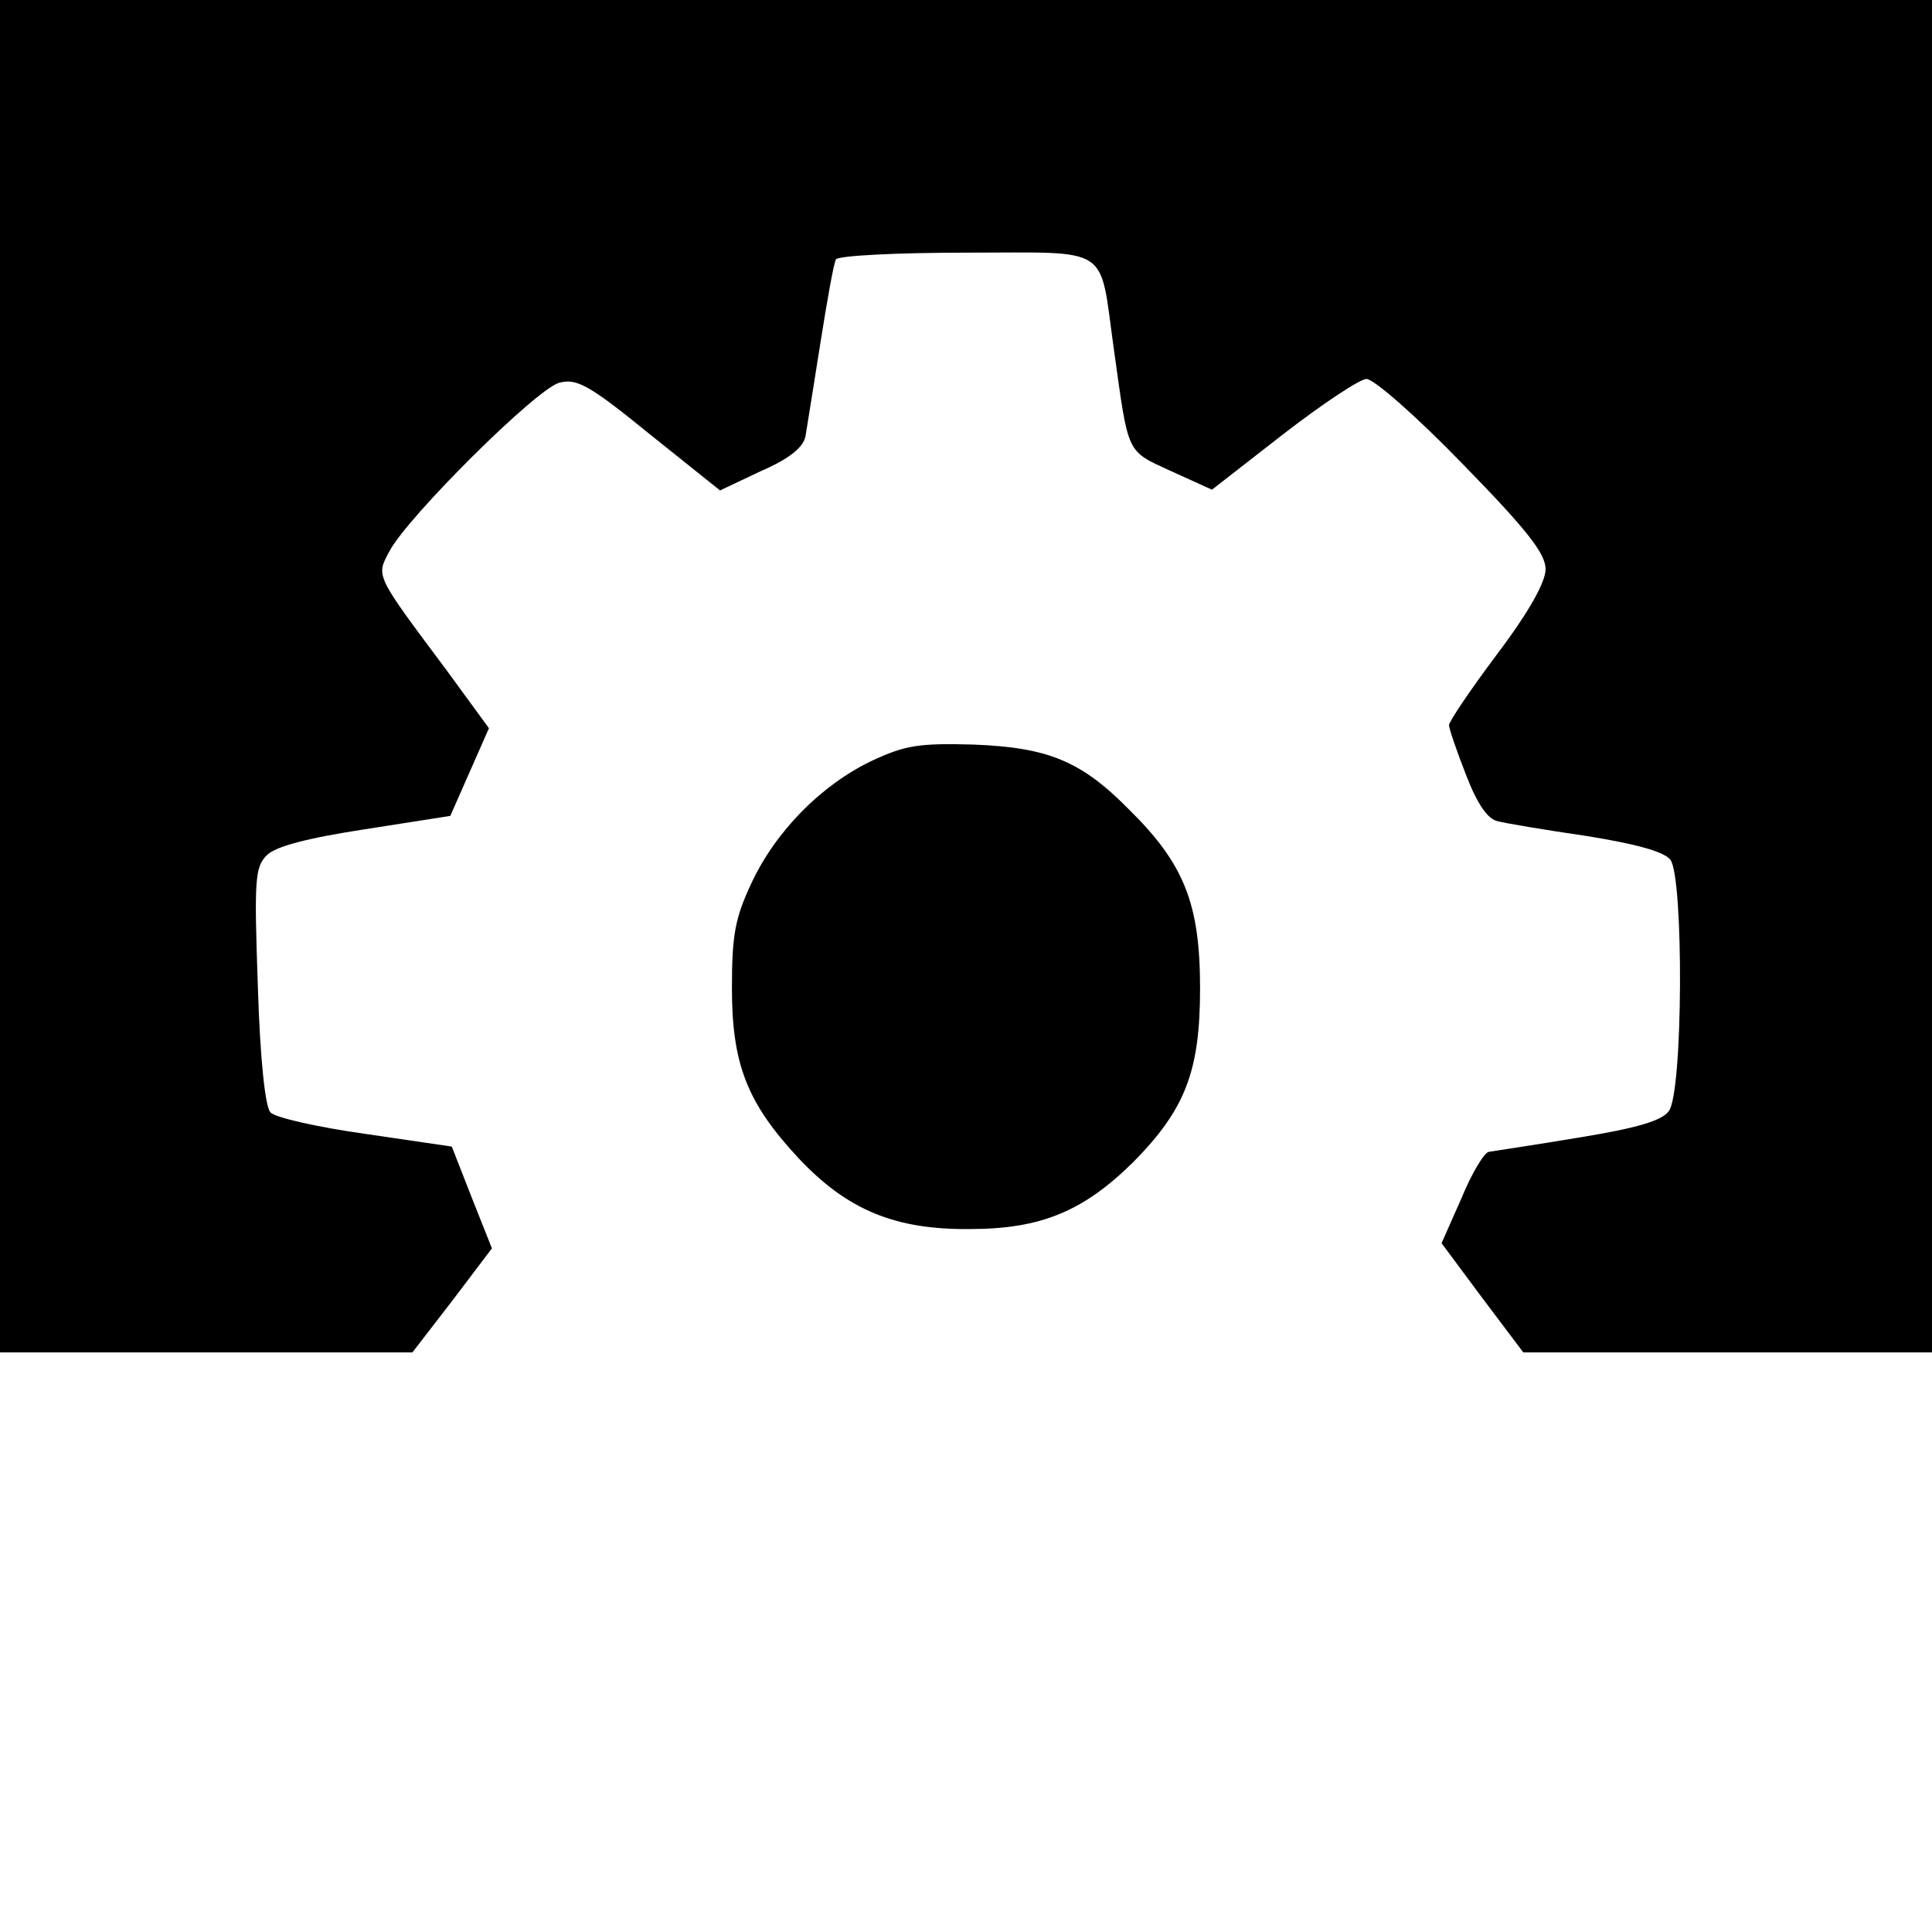
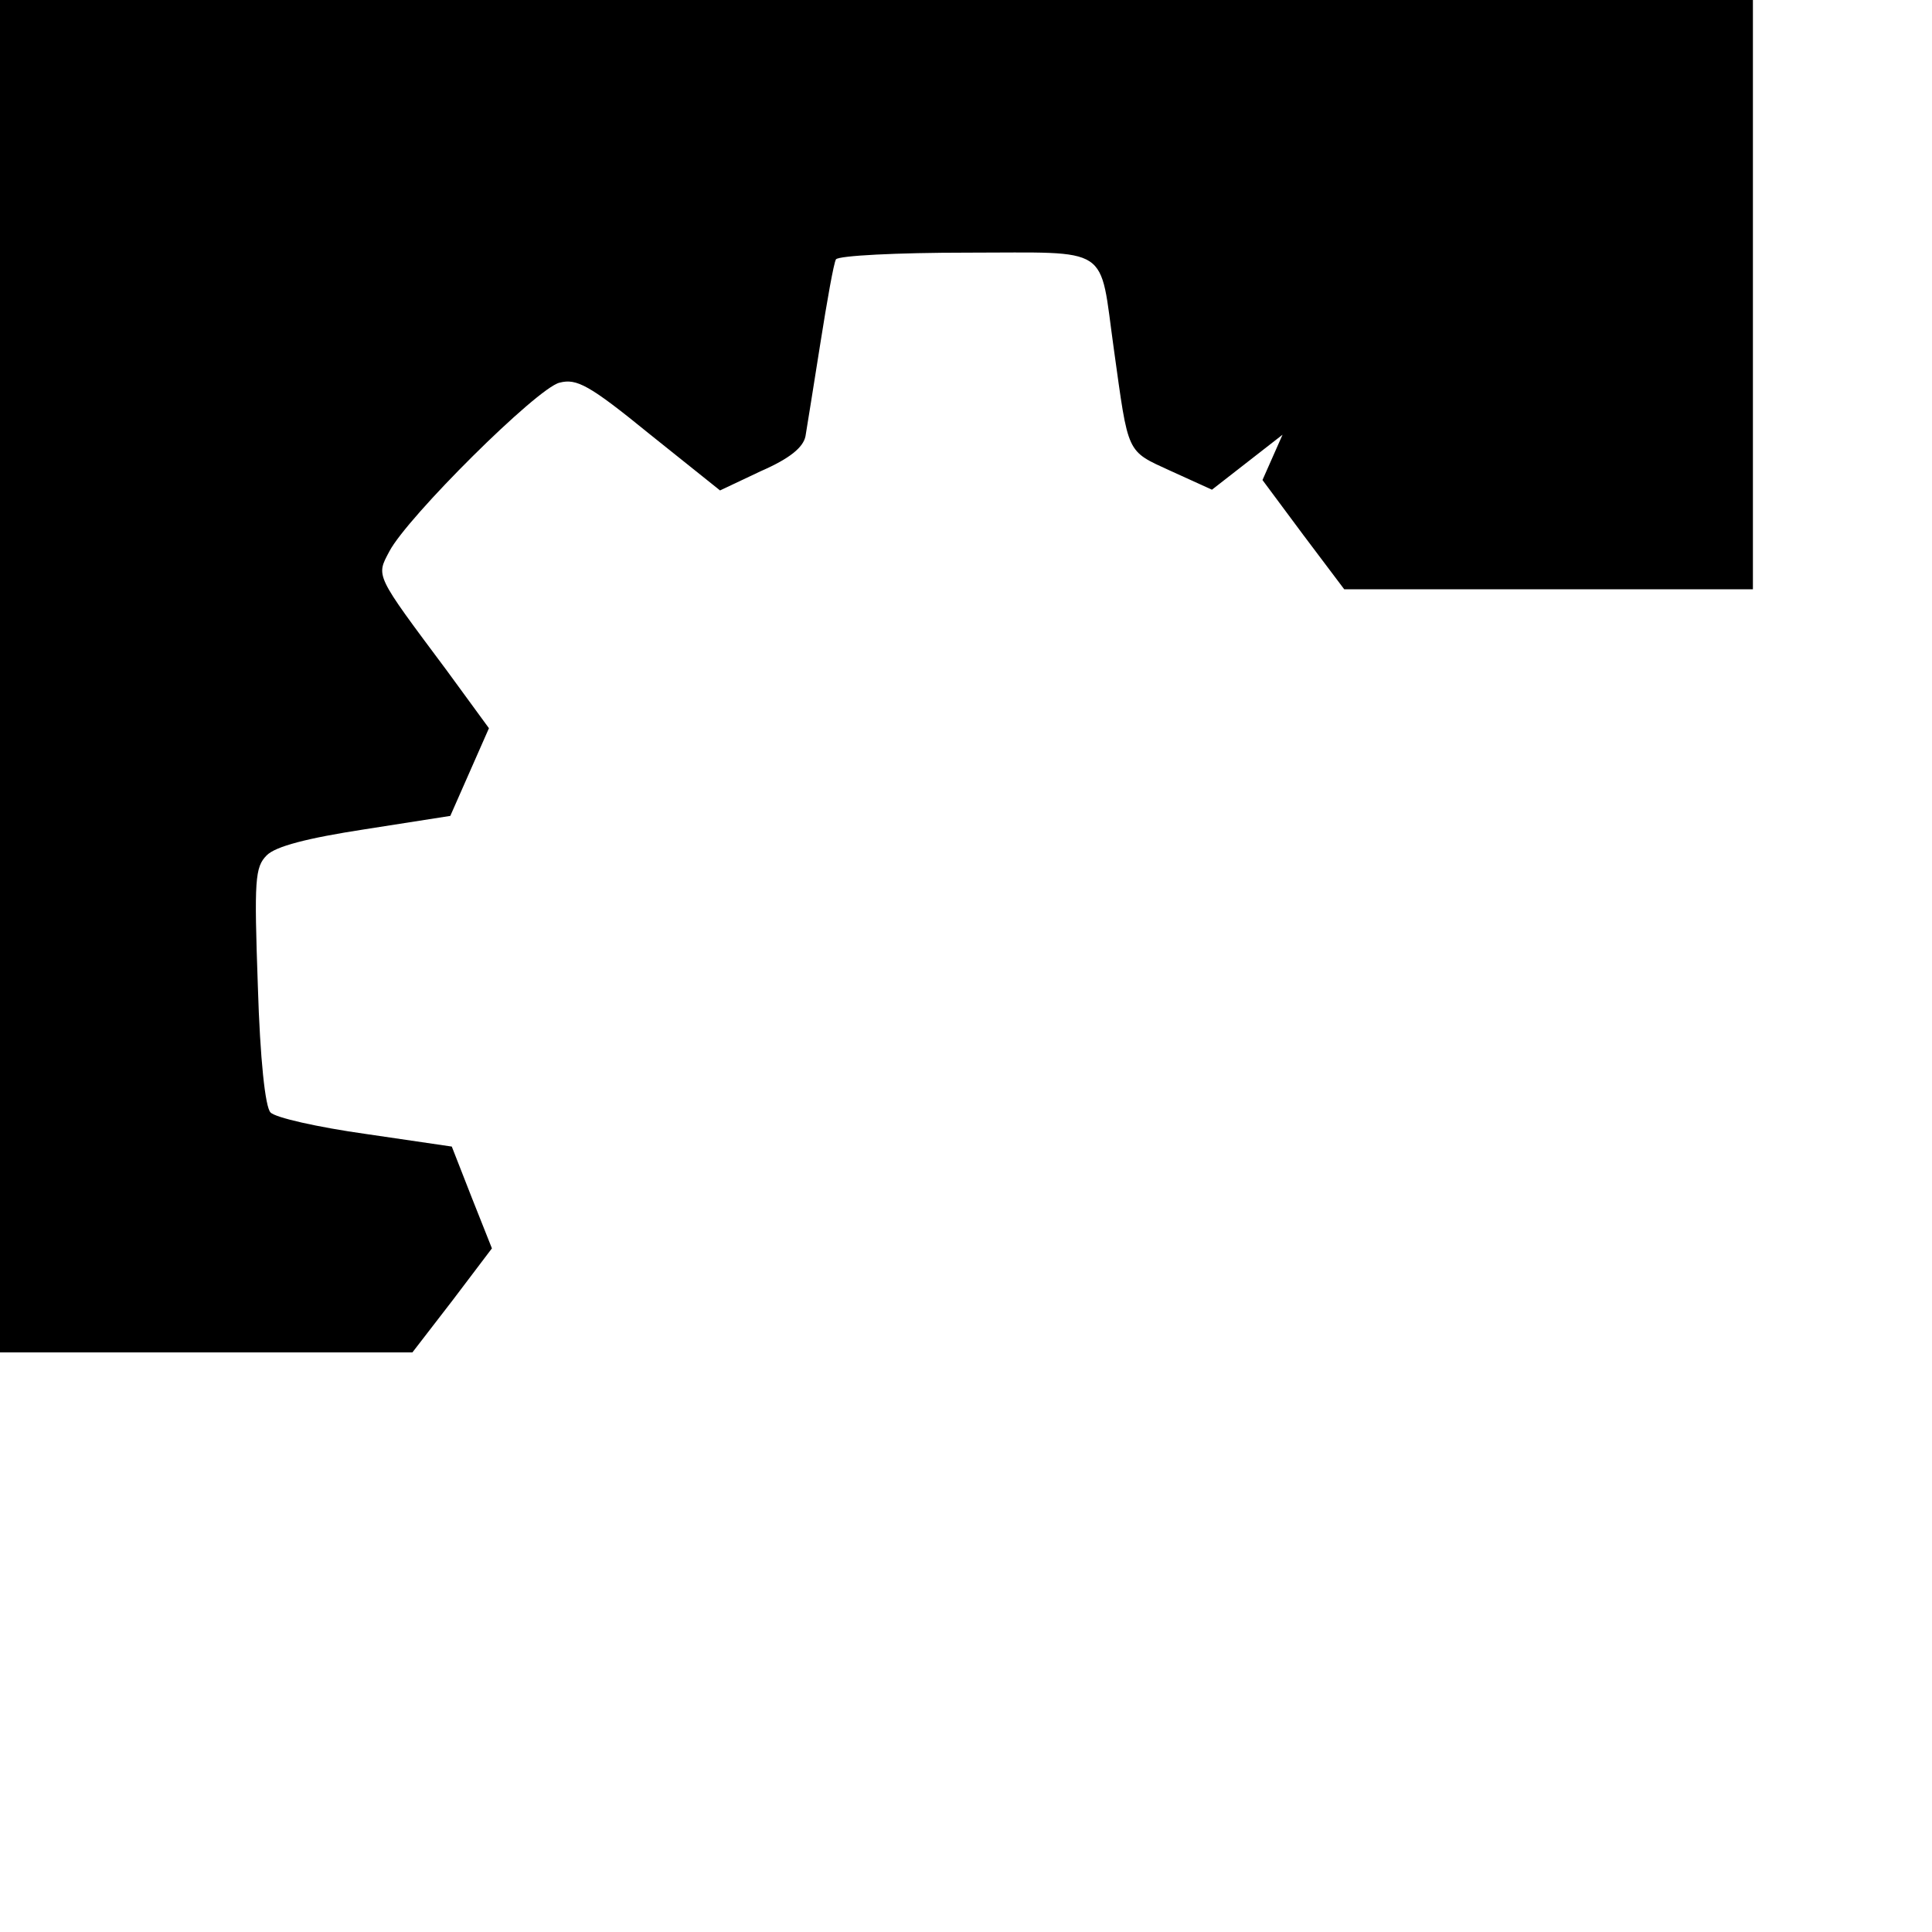
<svg xmlns="http://www.w3.org/2000/svg" version="1.0" width="260pt" height="260pt" viewBox="0 0 260 260" preserveAspectRatio="xMidYMid meet">
  <g transform="translate(0,260) scale(0.1,-0.1)" fill="#000000" stroke="none">
-     <path d="M0 1690 l0 -910 278 0 277 0 54 70 53 70 -27 68 -27 69 -116 17 c-64 9 -122 22 -128 29 -7 7 -14 71 -17 170 -5 143 -4 160 12 176 12 12 54 23 132 35 l115 18 26 59 26 59 -57 78 c-97 130 -95 126 -77 160 24 46 199 220 229 227 23 6 40 -3 121 -69 l95 -76 55 26 c39 17 57 32 60 47 2 12 11 68 20 125 9 57 18 108 21 113 4 5 82 9 176 9 197 0 178 12 198 -130 20 -143 16 -136 77 -164 l55 -25 95 74 c53 41 104 75 113 75 10 0 68 -51 129 -114 87 -89 112 -121 112 -142 0 -17 -22 -57 -65 -114 -36 -48 -65 -91 -65 -96 0 -4 10 -34 23 -67 15 -39 29 -59 42 -62 11 -3 65 -12 120 -20 68 -11 104 -21 113 -32 18 -25 17 -312 -2 -338 -9 -13 -42 -23 -122 -36 -60 -10 -114 -18 -120 -19 -6 0 -23 -28 -37 -62 l-27 -61 55 -74 55 -73 275 0 275 0 0 910 0 910 -1300 0 -1300 0 0 -910z" />
-     <path d="M1173 1576 c-67 -32 -129 -94 -162 -165 -22 -47 -26 -70 -26 -141 0 -103 21 -155 90 -229 65 -69 129 -96 230 -95 96 0 153 24 220 90 70 71 90 122 90 234 0 113 -21 167 -95 240 -65 66 -109 84 -210 88 -74 2 -92 -1 -137 -22z" />
+     <path d="M0 1690 l0 -910 278 0 277 0 54 70 53 70 -27 68 -27 69 -116 17 c-64 9 -122 22 -128 29 -7 7 -14 71 -17 170 -5 143 -4 160 12 176 12 12 54 23 132 35 l115 18 26 59 26 59 -57 78 c-97 130 -95 126 -77 160 24 46 199 220 229 227 23 6 40 -3 121 -69 l95 -76 55 26 c39 17 57 32 60 47 2 12 11 68 20 125 9 57 18 108 21 113 4 5 82 9 176 9 197 0 178 12 198 -130 20 -143 16 -136 77 -164 l55 -25 95 74 l-27 -61 55 -74 55 -73 275 0 275 0 0 910 0 910 -1300 0 -1300 0 0 -910z" />
  </g>
</svg>